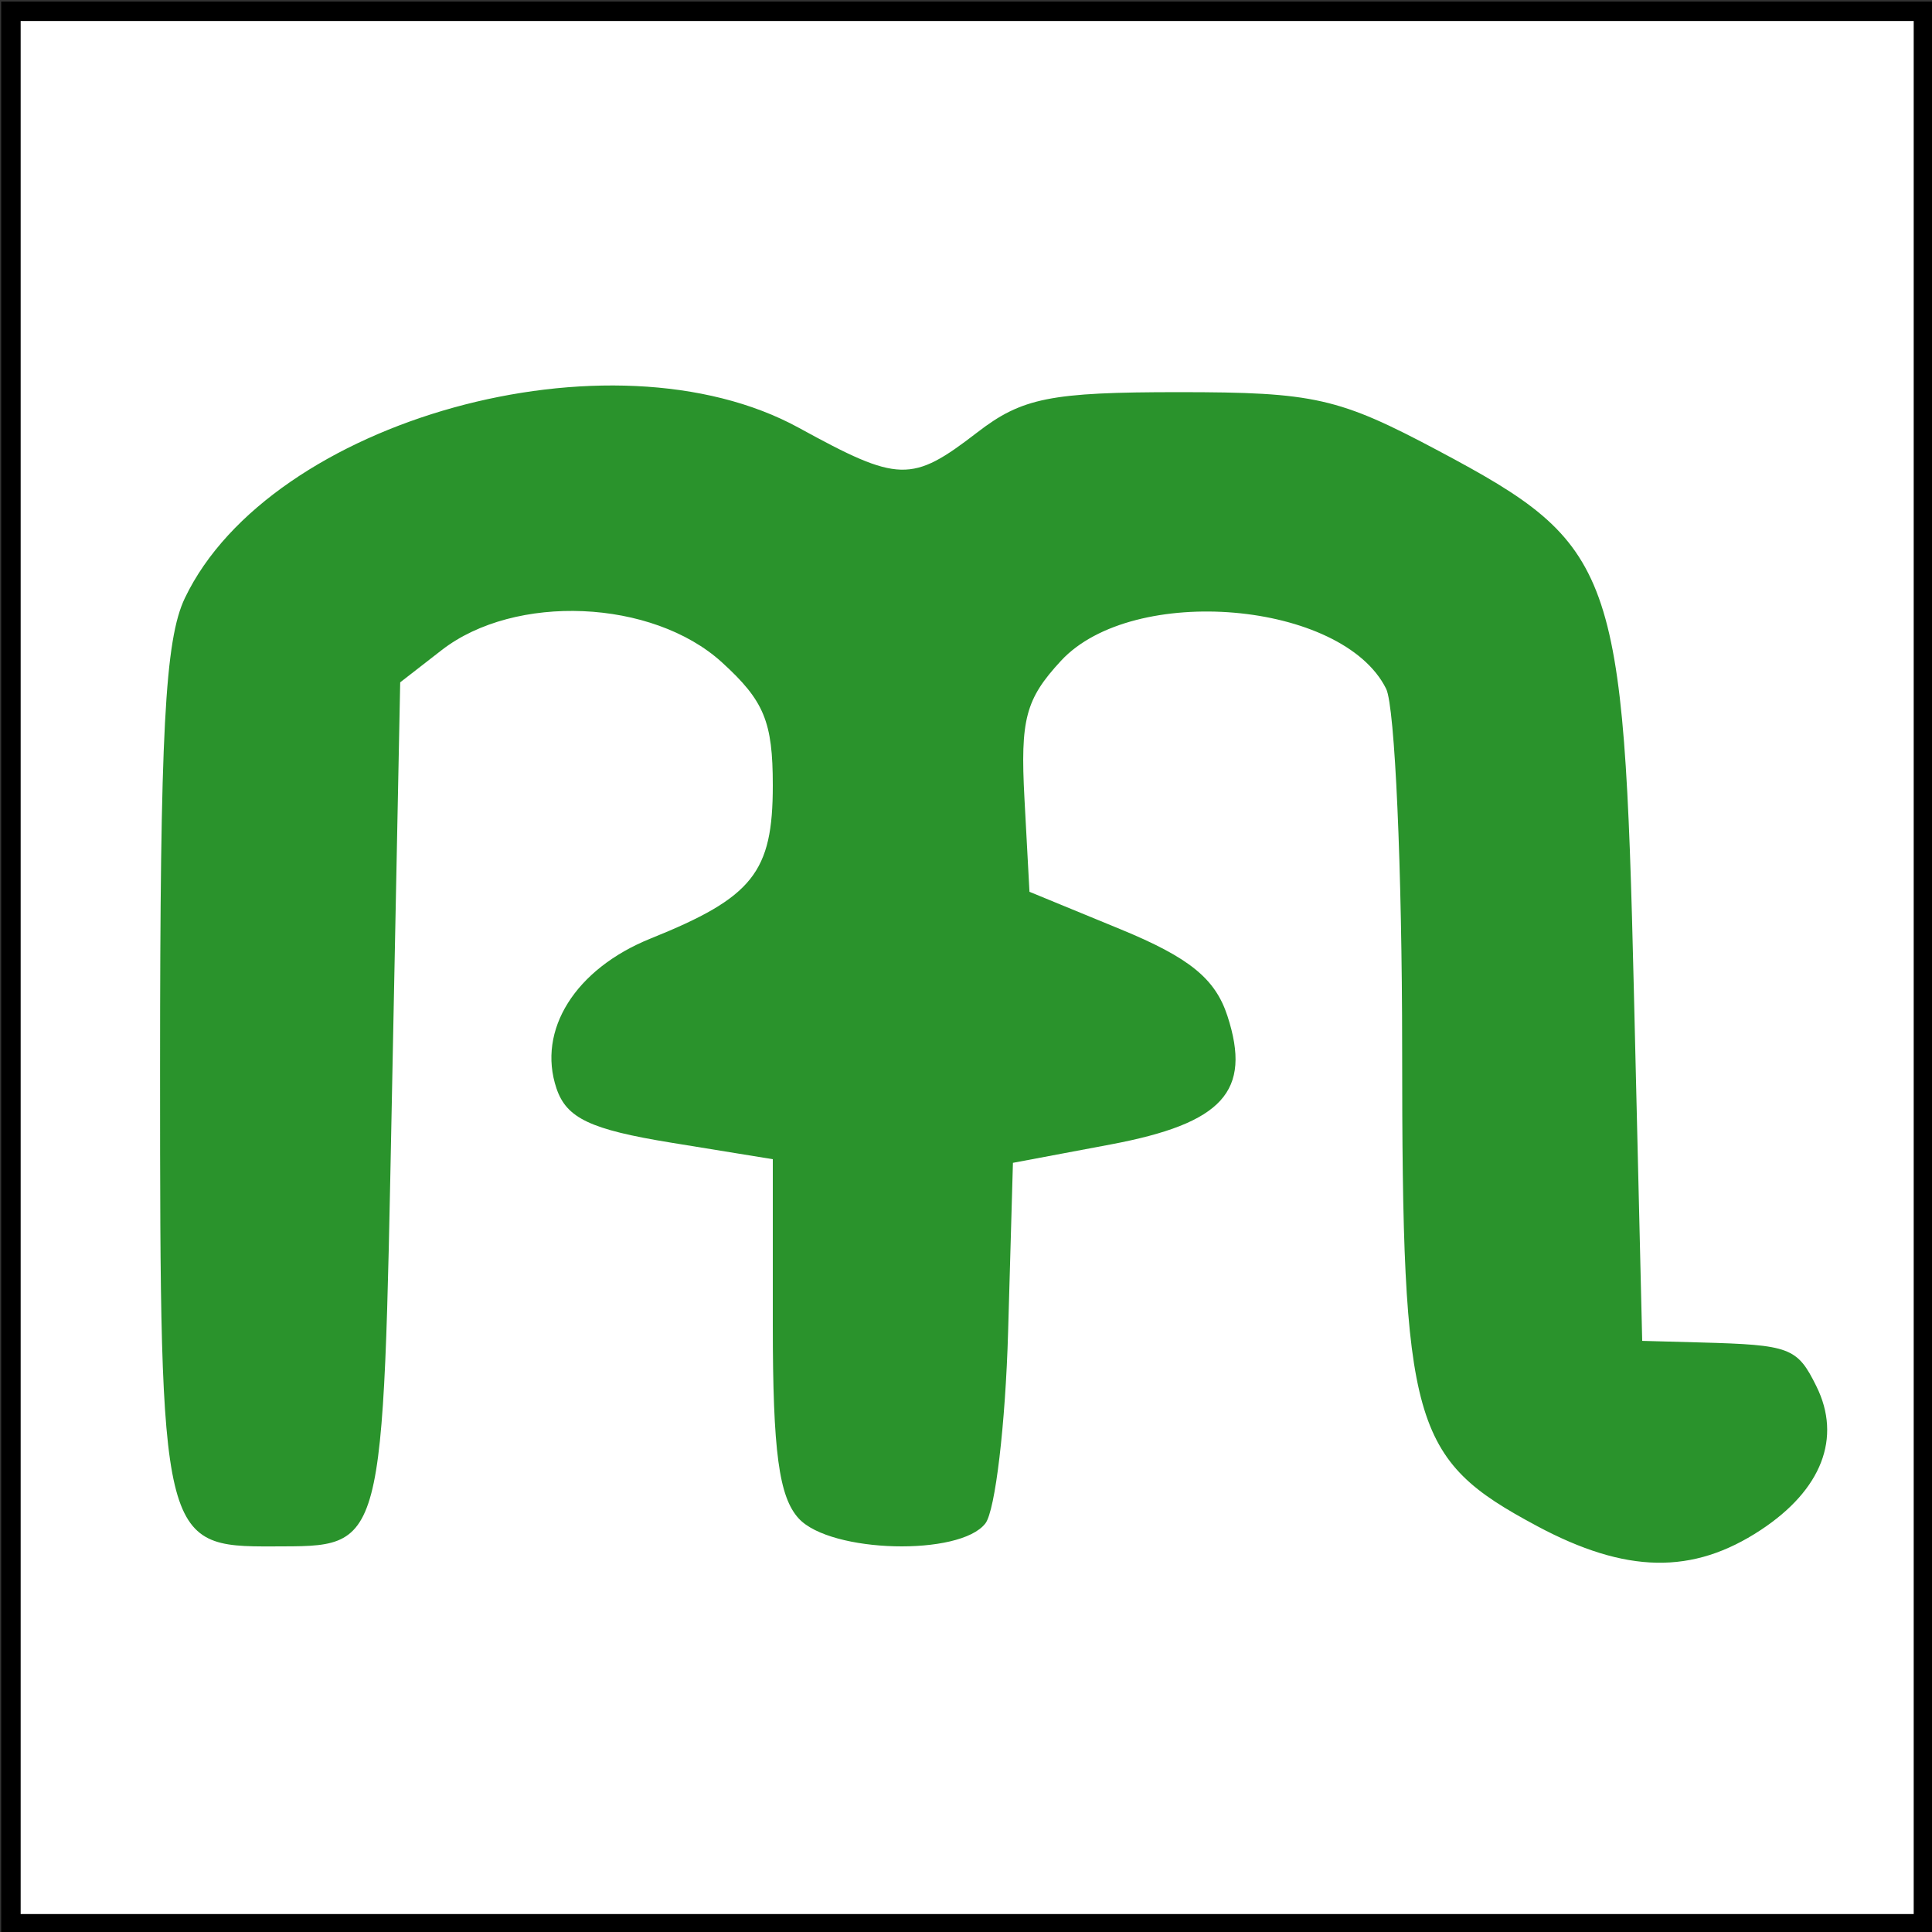
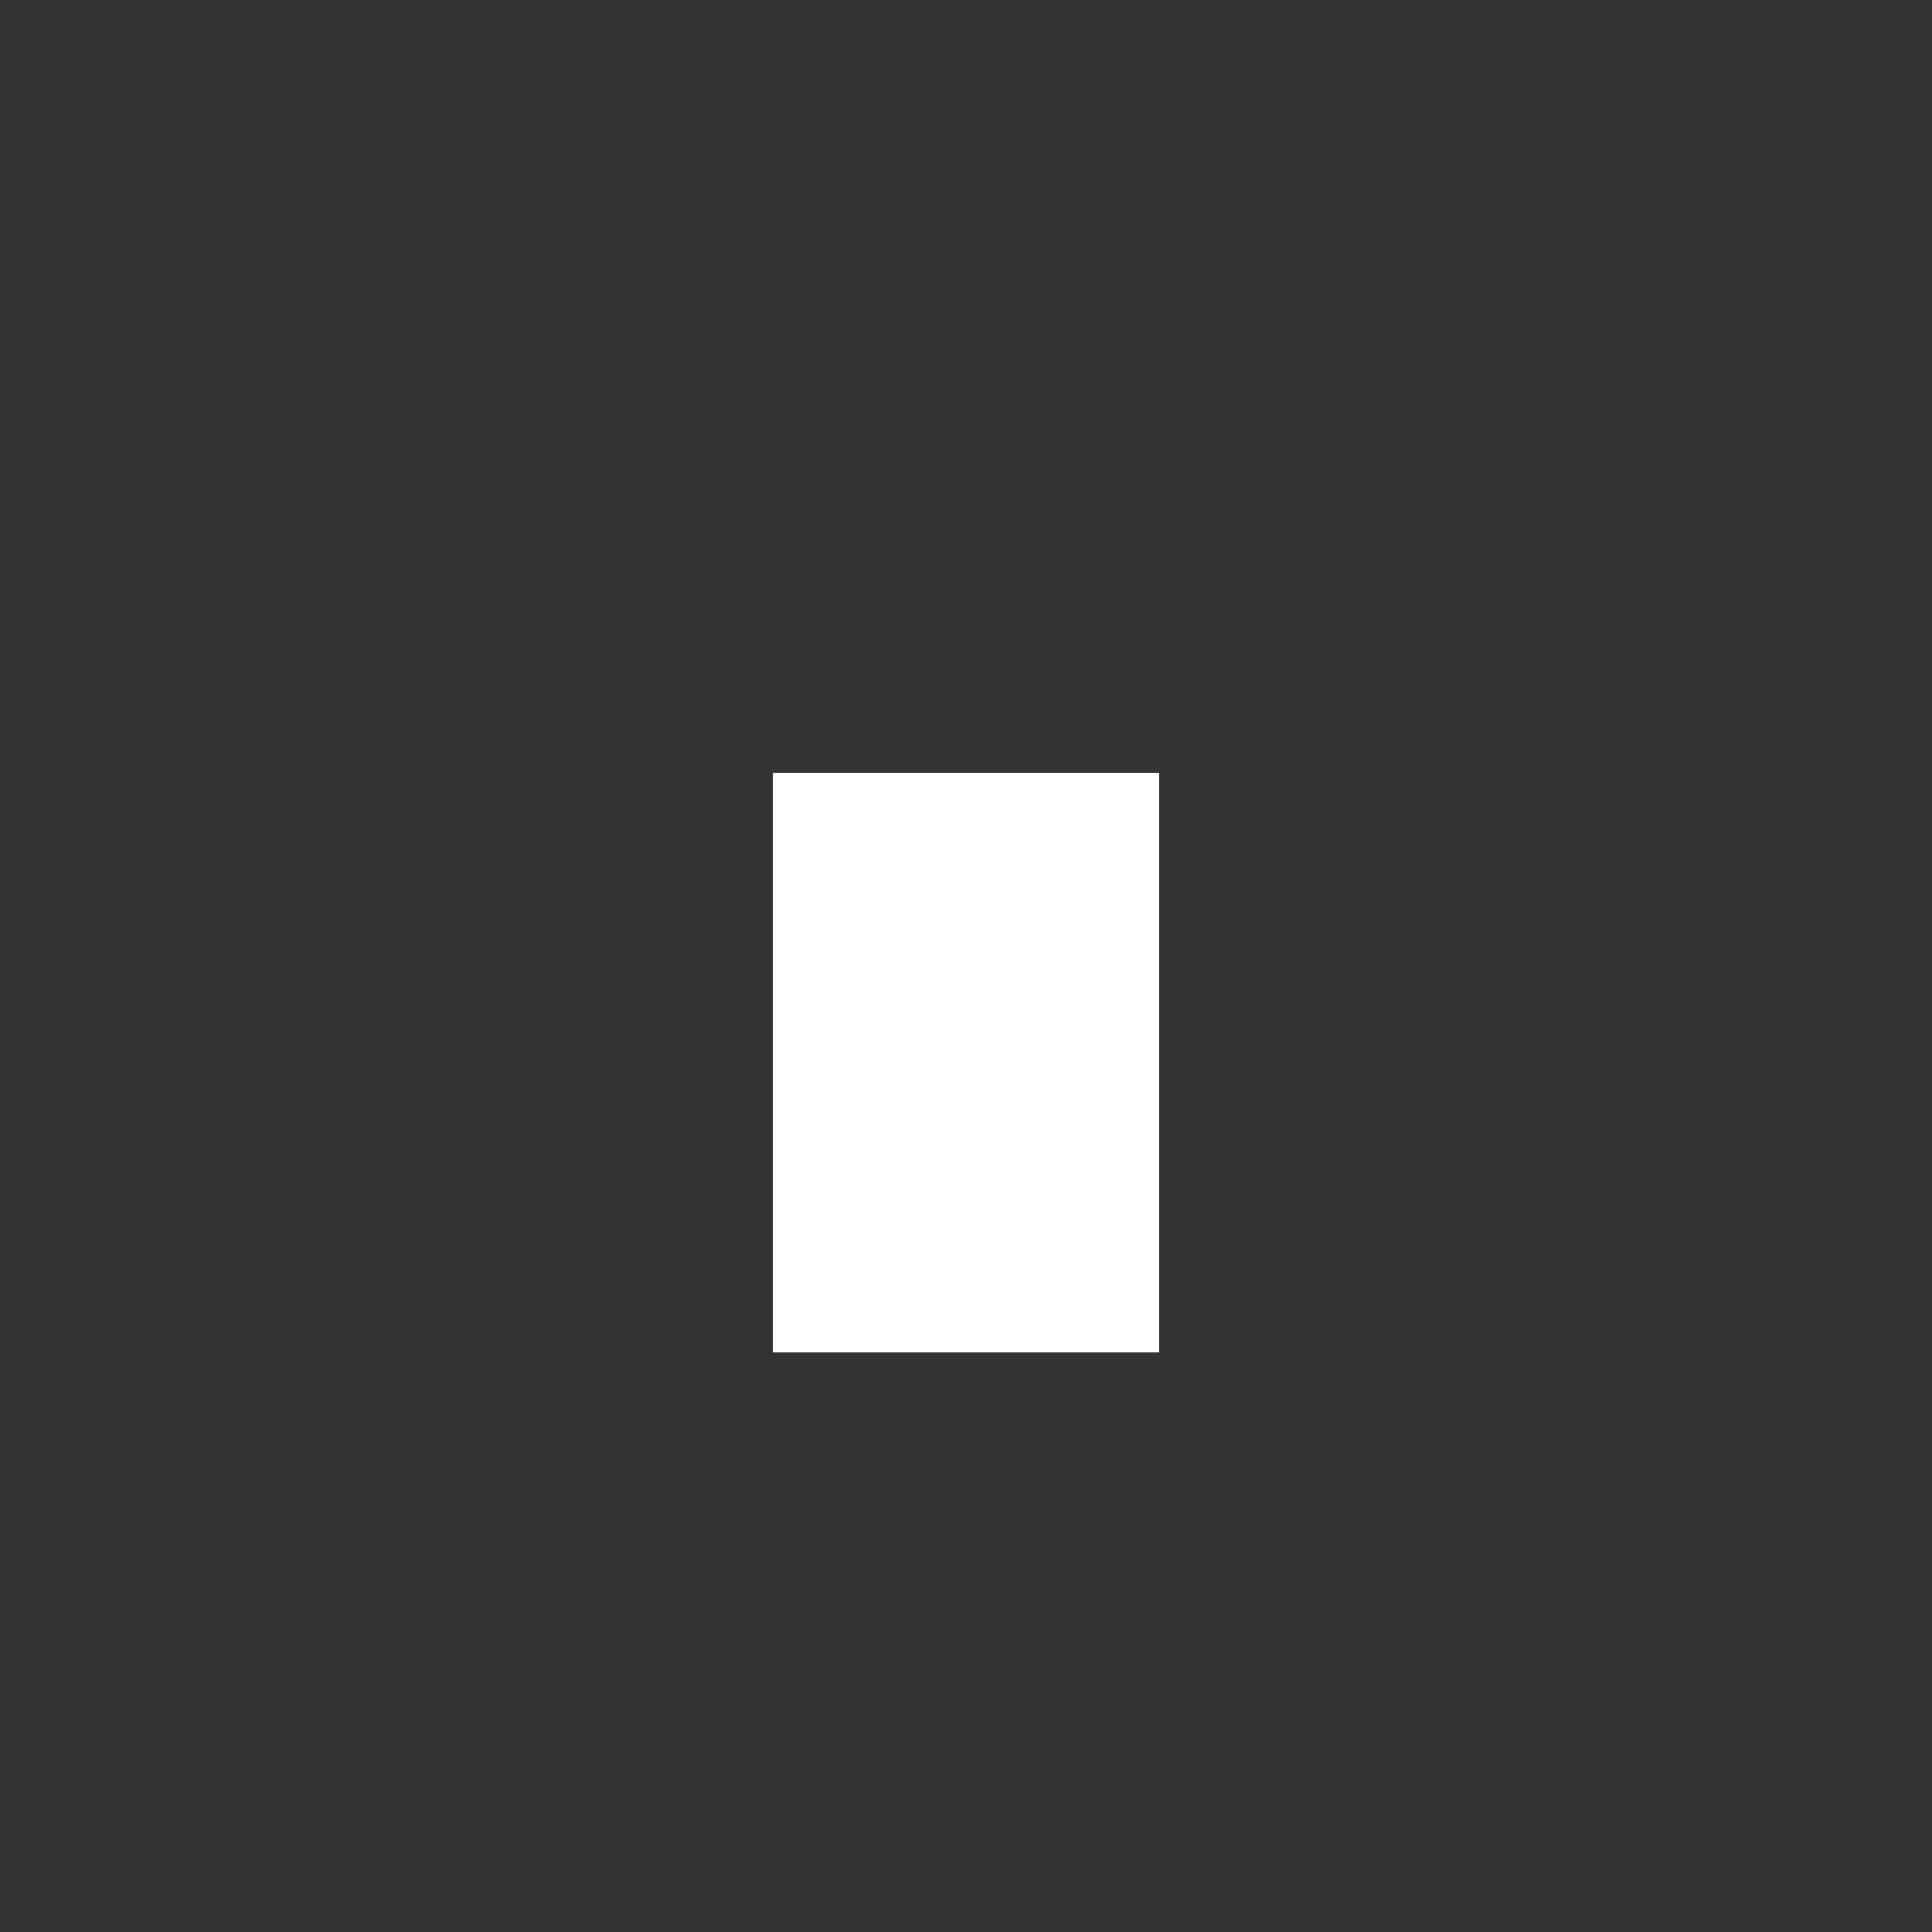
<svg xmlns="http://www.w3.org/2000/svg" xmlns:ns1="http://www.inkscape.org/namespaces/inkscape" xmlns:ns2="http://sodipodi.sourceforge.net/DTD/sodipodi-0.dtd" width="100" height="100" id="svg2" version="1.1" ns1:version="0.47 r22583" ns2:docname="barlang.svg">
  <rect width="100%" height="100%" fill="#333333" stroke="none" />
  <defs id="defs4">
    <ns1:perspective ns2:type="inkscape:persp3d" ns1:vp_x="0 : 526.18109 : 1" ns1:vp_y="0 : 1000 : 0" ns1:vp_z="744.09448 : 526.18109 : 1" ns1:persp3d-origin="372.04724 : 350.78739 : 1" id="perspective10" />
    <ns1:perspective id="perspective2905" ns1:persp3d-origin="0.5 : 0.33333333 : 1" ns1:vp_z="1 : 0.5 : 1" ns1:vp_y="0 : 1000 : 0" ns1:vp_x="0 : 0.5 : 1" ns2:type="inkscape:persp3d" />
  </defs>
  <ns2:namedview id="base" pagecolor="#ffffff" bordercolor="#666666" borderopacity="1.0" ns1:pageopacity="0.0" ns1:pageshadow="2" ns1:zoom="7.13" ns1:cx="35.807187" ns1:cy="50" ns1:document-units="px" ns1:current-layer="layer1" showgrid="false" ns1:showpageshadow="false" showguides="true" ns1:guide-bbox="true" ns1:window-width="1400" ns1:window-height="972" ns1:window-x="0" ns1:window-y="25" ns1:window-maximized="1" />
  <g ns1:label="1. réteg" ns1:groupmode="layer" id="layer1" transform="translate(0,-952.362)">
-     <rect style="fill:none;stroke:none" id="rect2820" width="100" height="100" x="-0.14" y="-0.14" transform="translate(0,952.362)" />
    <rect style="color:#000000;fill:none;stroke:none;stroke-width:0.2;marker:none;visibility:visible;display:inline;overflow:visible;enable-background:accumulate" id="rect3596" width="99" height="99" x="1.122" y="1.262" transform="translate(0,952.362)" />
-     <rect style="color:#000000;fill:#ffffff;stroke:#000000;stroke-width:1.008;stroke-linecap:butt;stroke-linejoin:miter;stroke-miterlimit:4;stroke-opacity:1;stroke-dasharray:none;stroke-dashoffset:0;marker:none;visibility:visible;display:inline;overflow:visible;enable-background:accumulate;fill-opacity:1" id="rect3598" width="98.992" height="98.992" x="0.565" y="952.945" />
    <rect style="fill:#ffffff;fill-opacity:1;stroke:none" id="rect3872" width="20" height="30" x="40" y="40" transform="translate(0,952.362)" />
-     <path ns2:type="arc" style="fill:#ffffff;fill-opacity:1;stroke:none" id="path3876" ns2:cx="50" ns2:cy="38.288921" ns2:rx="10" ns2:ry="11.220197" d="m 60,38.289 c 0,6.197 -4.477,11.22 -10,11.22 -5.523,0 -10,-5.023 -10,-11.22 0,-6.197 4.477,-11.22 10,-11.22 5.523,0 10,5.023 10,11.22 z" transform="matrix(1,0,0,0.847,0,959.912)" />
-     <path style="fill:#2a932c;fill-opacity:1" d="m 79.547,1031.344 c -6.485,-3.469 -6.969,-5.183 -6.972,-24.695 -0.002,-9.333 -0.374,-17.718 -0.828,-18.634 -2.249,-4.543 -13.104,-5.478 -16.831,-1.45 -1.835,1.984 -2.111,3.025 -1.89,7.139 l 0.259,4.817 4.708,1.937 c 3.57,1.469 4.908,2.554 5.539,4.491 1.27,3.904 -0.232,5.555 -6.048,6.65 l -5.055,0.951 -0.249,8.727 c -0.137,4.8 -0.666,9.27 -1.176,9.935 -1.312,1.708 -8.006,1.536 -9.657,-0.248 C 40.317,1029.85 40,1027.493 40,1020.935 l 0,-8.573 -5.27,-0.857 c -4.171,-0.679 -5.407,-1.264 -5.927,-2.808 -1.016,-3.018 0.977,-6.189 4.875,-7.758 C 38.968,998.811 40,997.516 40,993.013 c 0,-3.299 -0.447,-4.38 -2.637,-6.372 -3.594,-3.268 -10.71,-3.575 -14.506,-0.626 l -2.143,1.665 -0.429,21.478 c -0.474,23.749 -0.334,23.22 -6.153,23.246 -5.77,0.025 -5.847,-0.298 -5.847,-24.65 0,-17.516 0.25,-22.275 1.285,-24.438 4.415,-9.229 22.086,-14.126 31.784,-8.807 5.172,2.836 5.833,2.853 9.227,0.236 2.324,-1.792 3.79,-2.085 10.438,-2.085 7.01,0 8.269,0.285 13.447,3.041 9.15,4.871 9.584,6.074 10.104,27.996 L 85,1021.765 l 3,0.082 c 4.669,0.126 5.022,0.259 6.017,2.27 1.319,2.664 0.277,5.357 -2.88,7.437 -3.526,2.324 -6.972,2.262 -11.591,-0.209 z" id="path2911" />
  </g>
</svg>